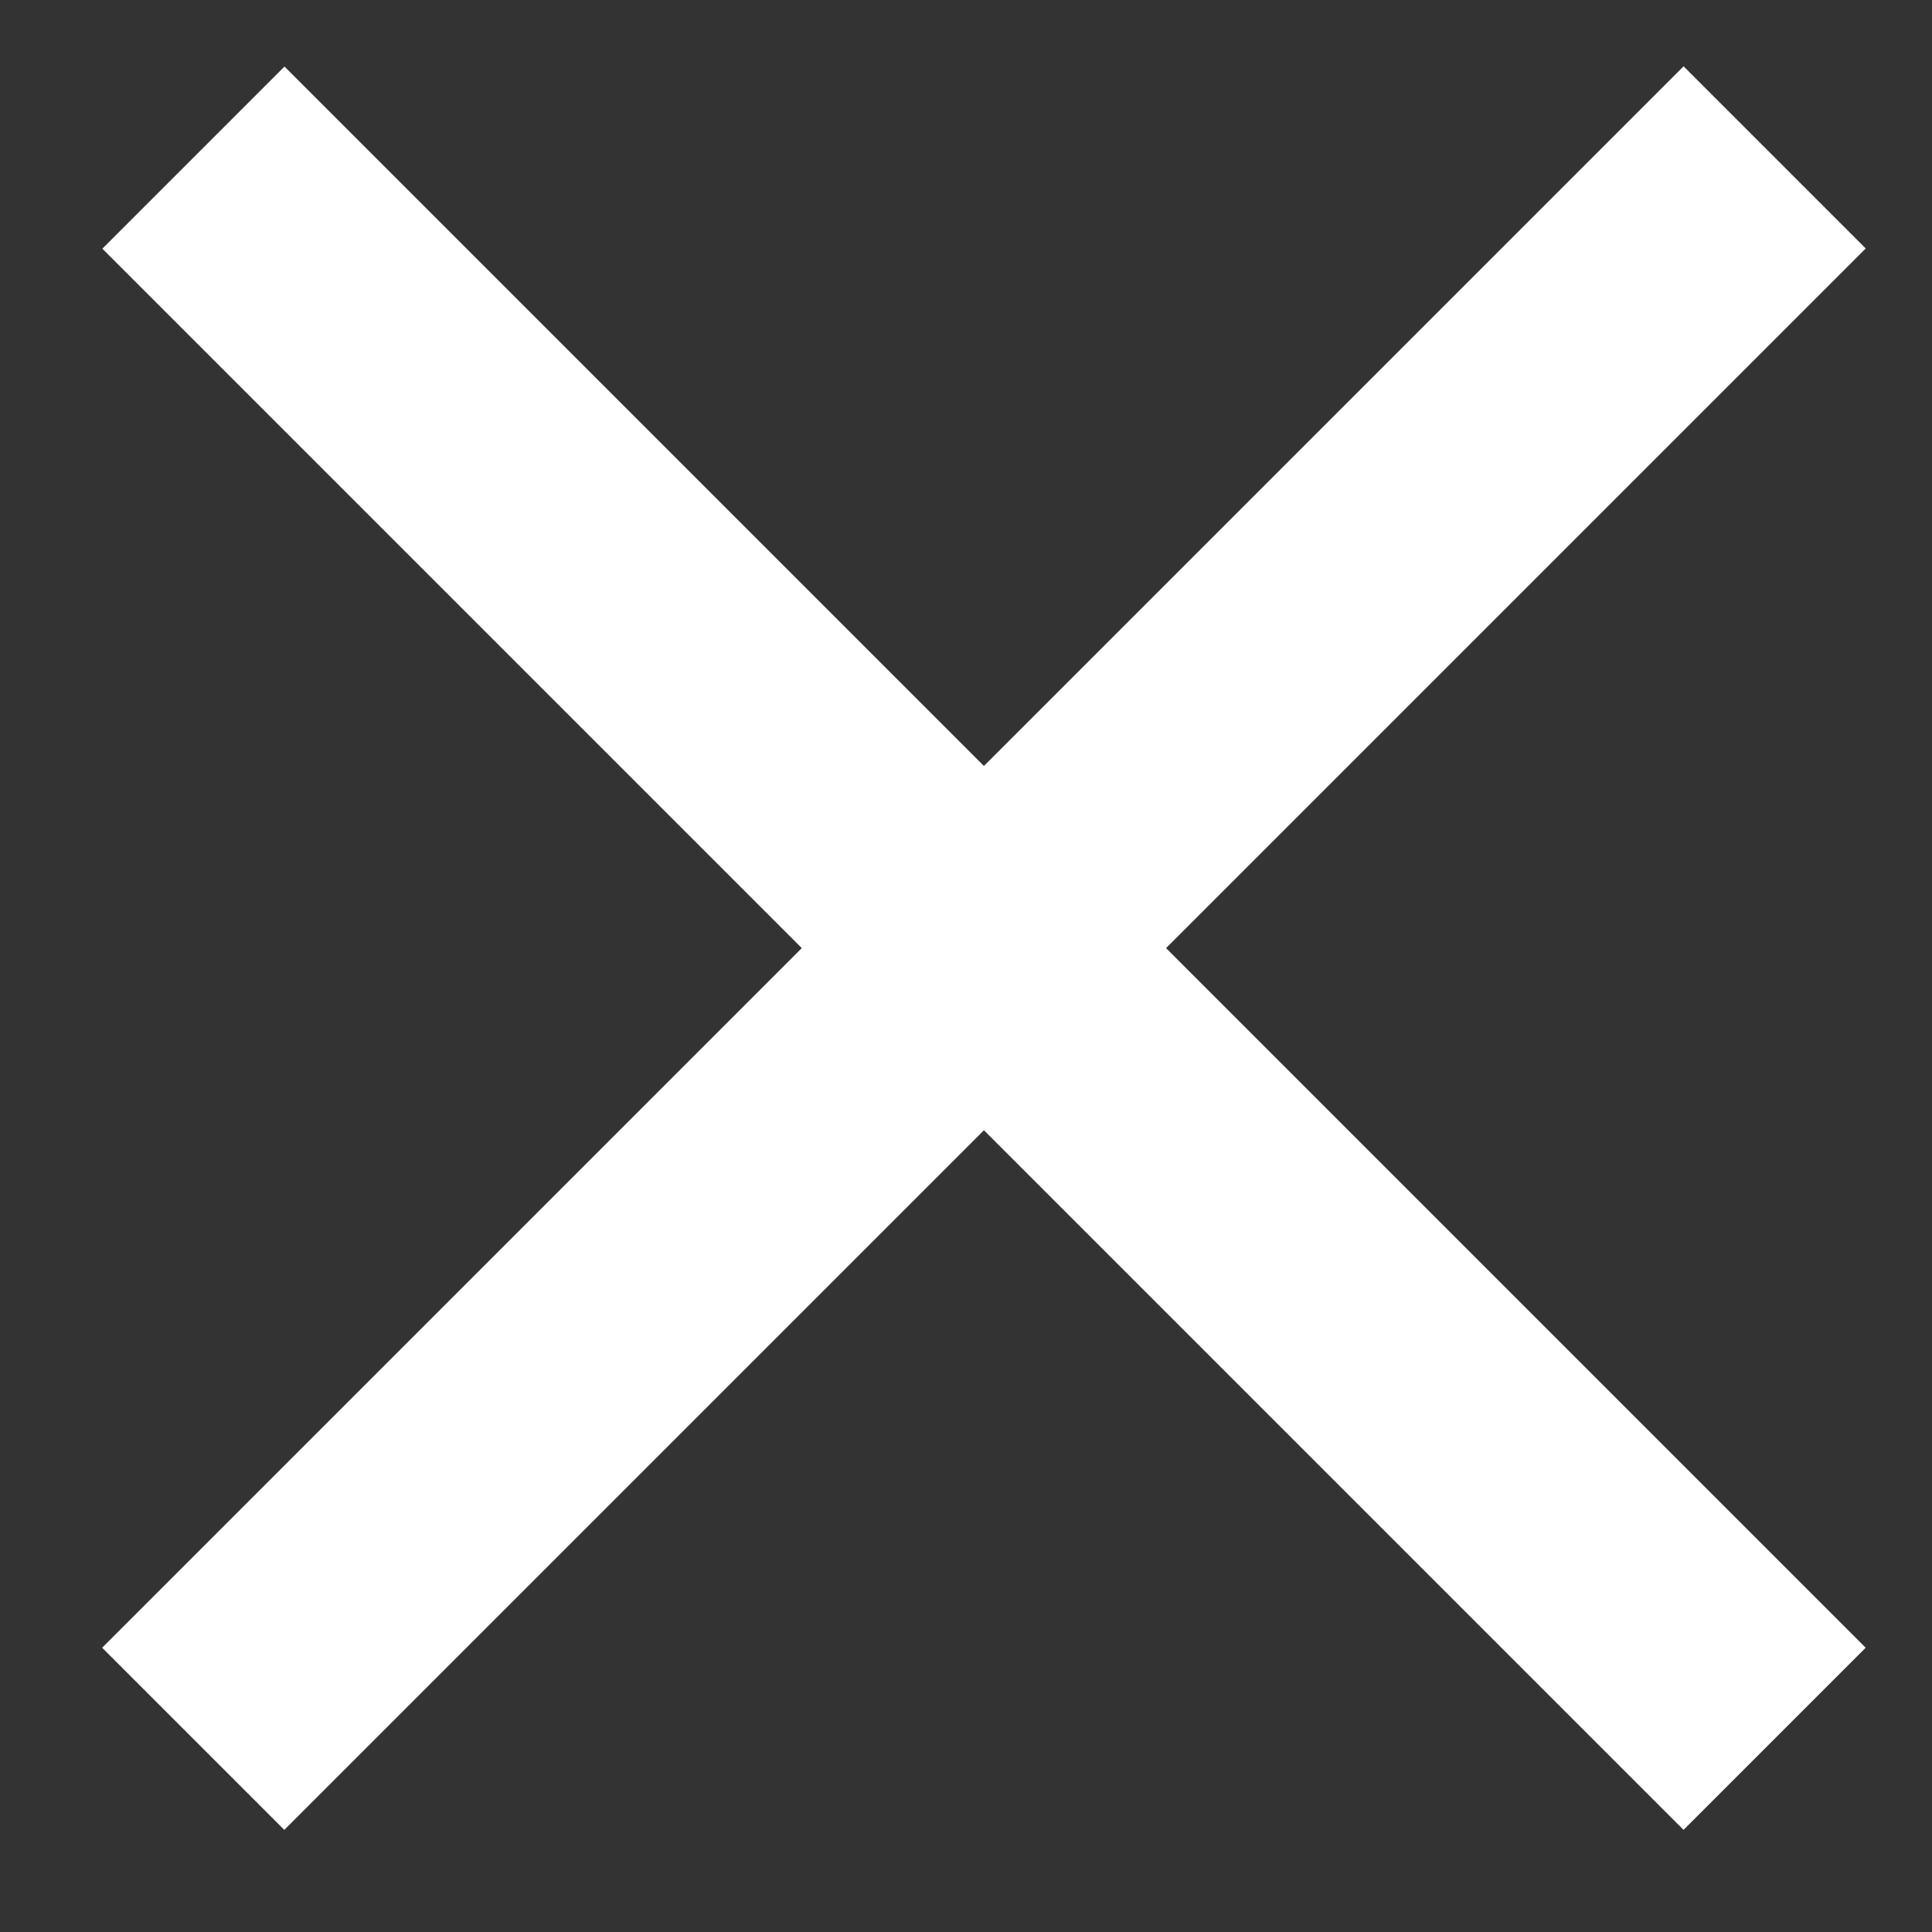
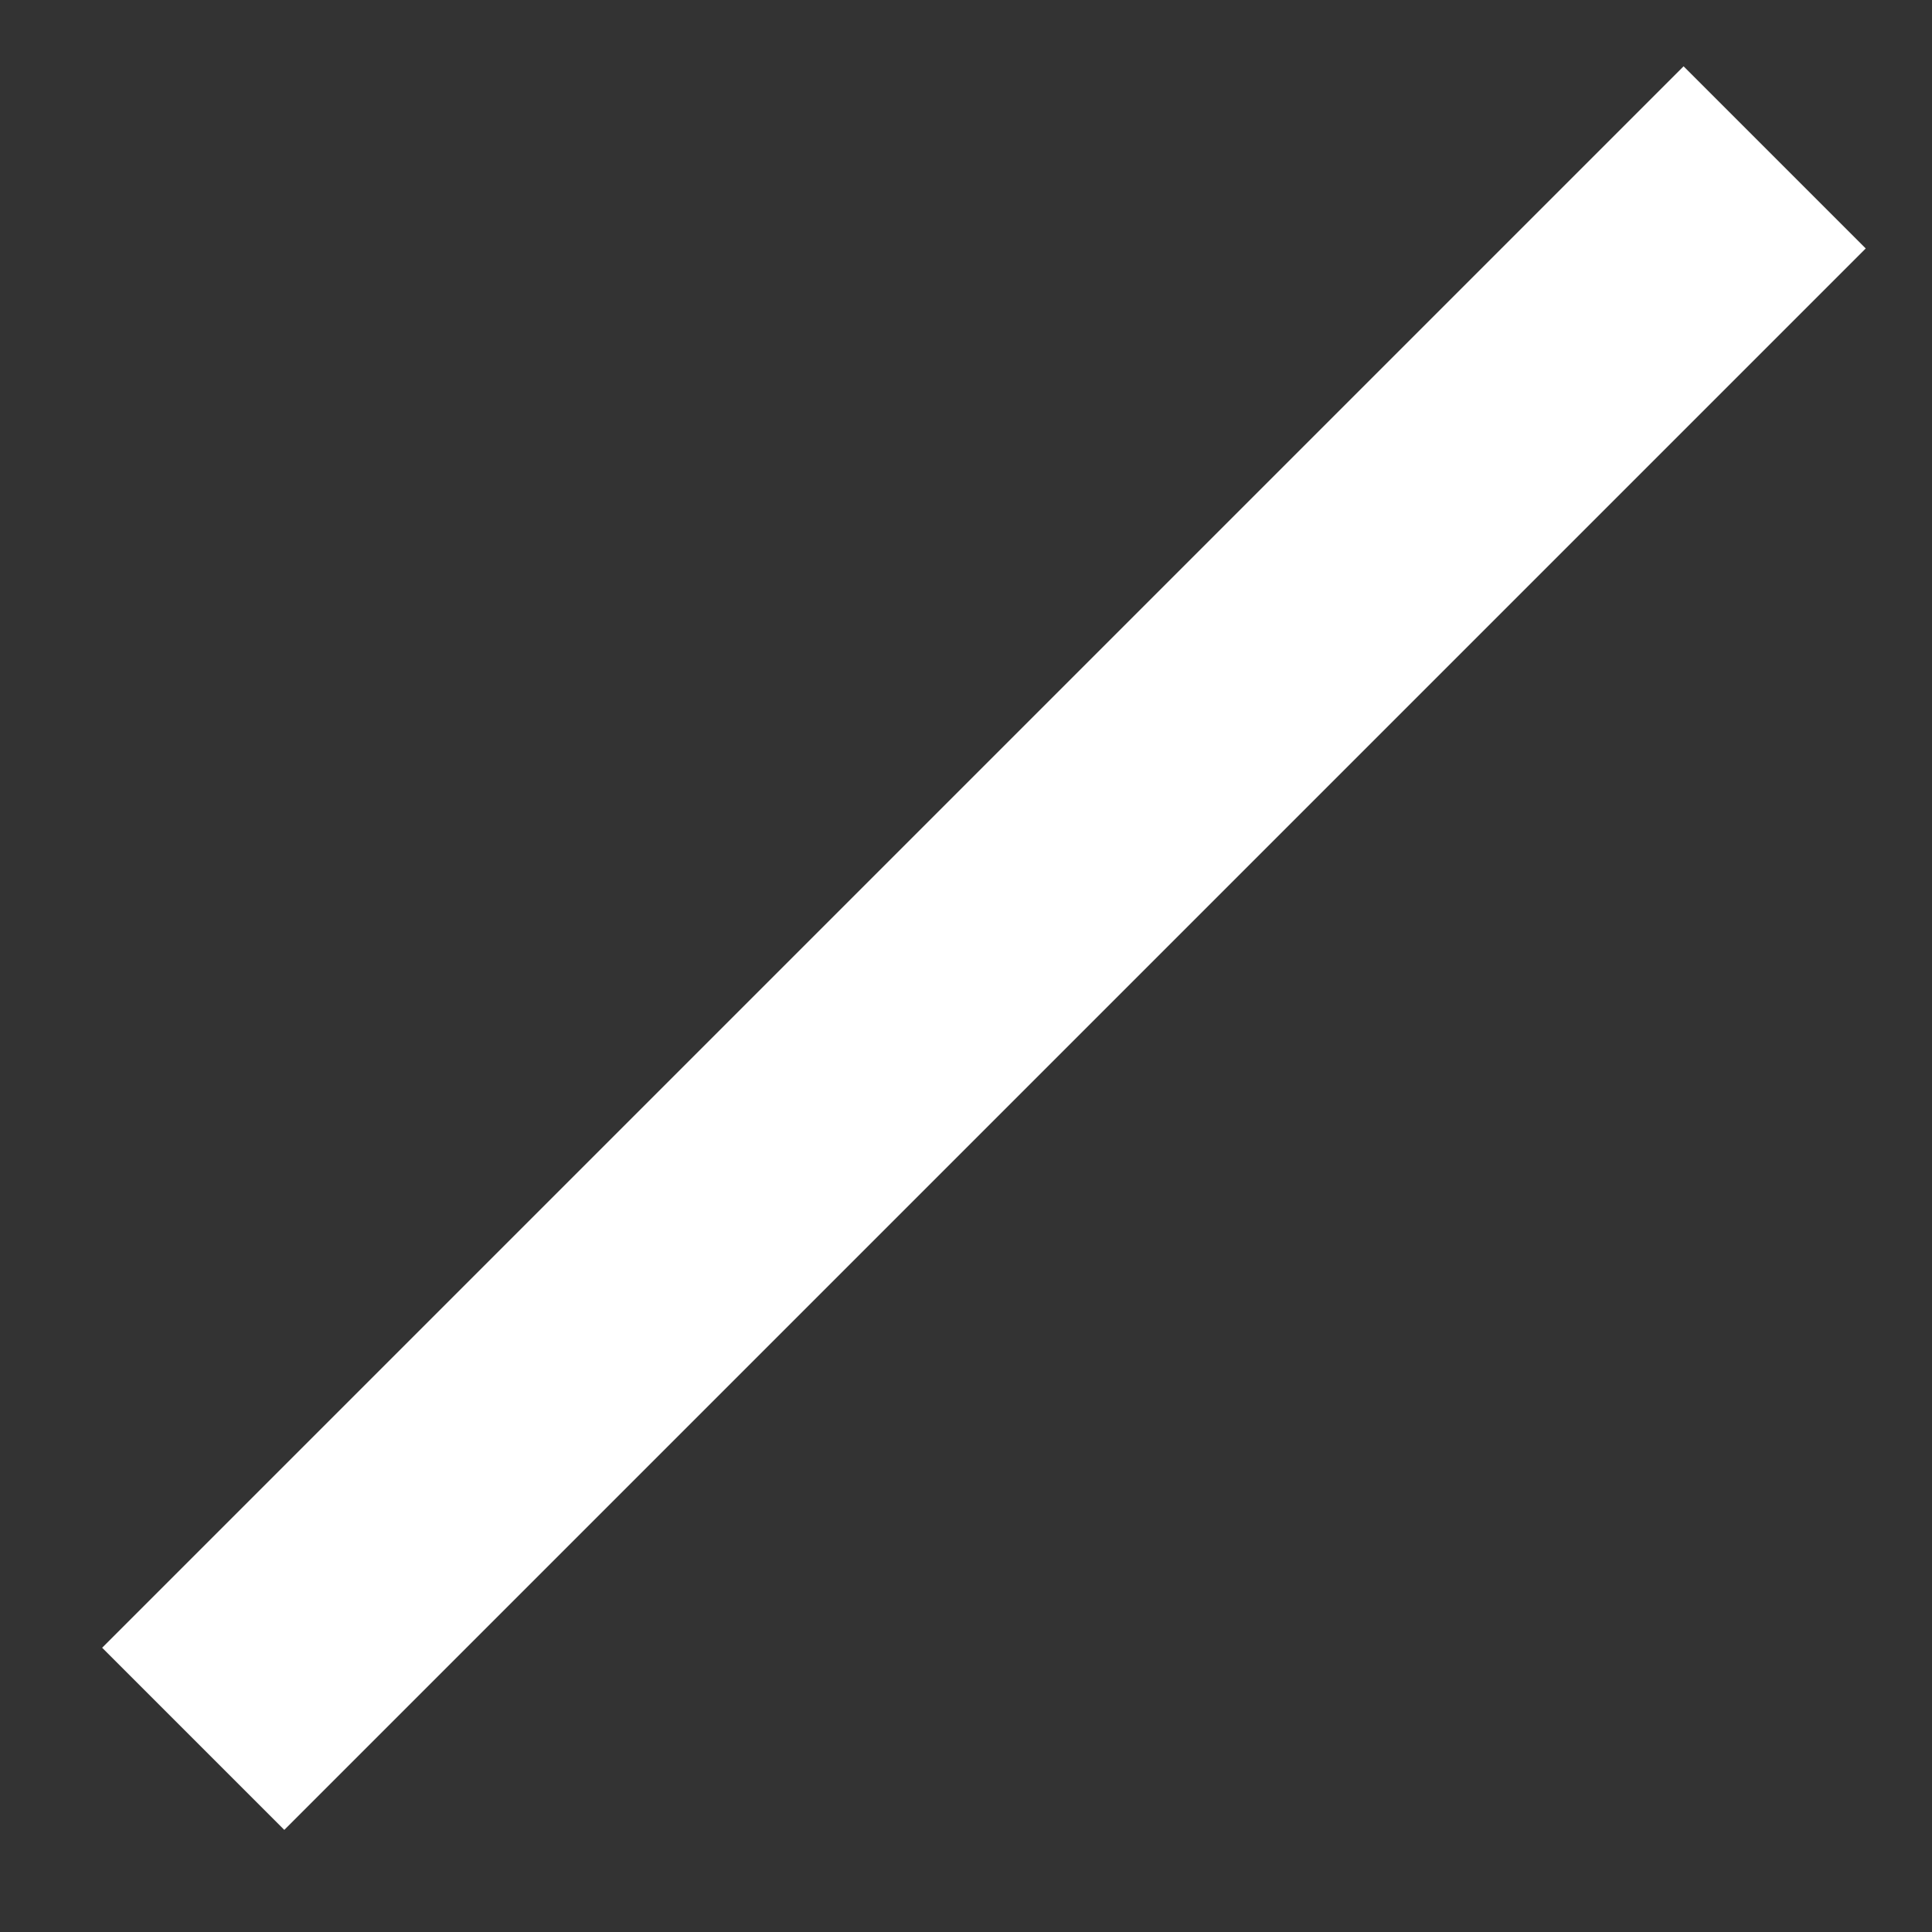
<svg xmlns="http://www.w3.org/2000/svg" width="15" height="15" viewBox="0 0 15 15" fill="none">
  <rect x="0" y="0" width="15" height="15" fill="#333333" stroke="none" />
  <rect x="0.793" y="12.793" width="17.364" height="2" transform="rotate(-45 0.793 12.793)" fill="#fff" />
-   <rect width="17.364" height="2" transform="matrix(-0.707 -0.707 -0.707 0.707 14.485 12.793)" fill="#fff" />
</svg>